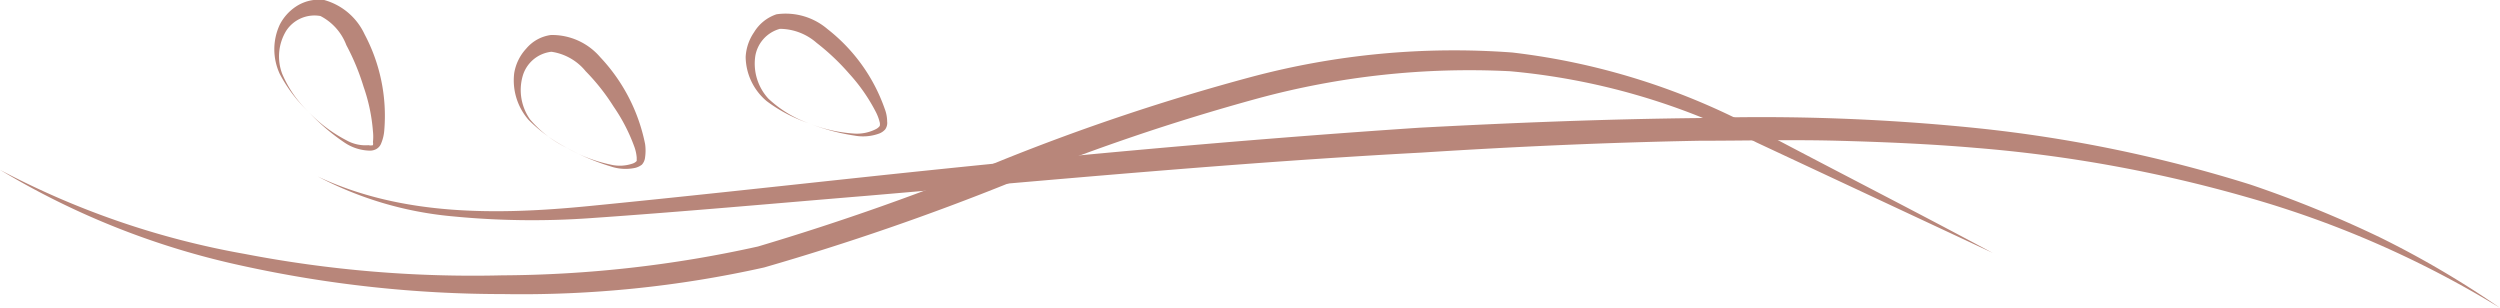
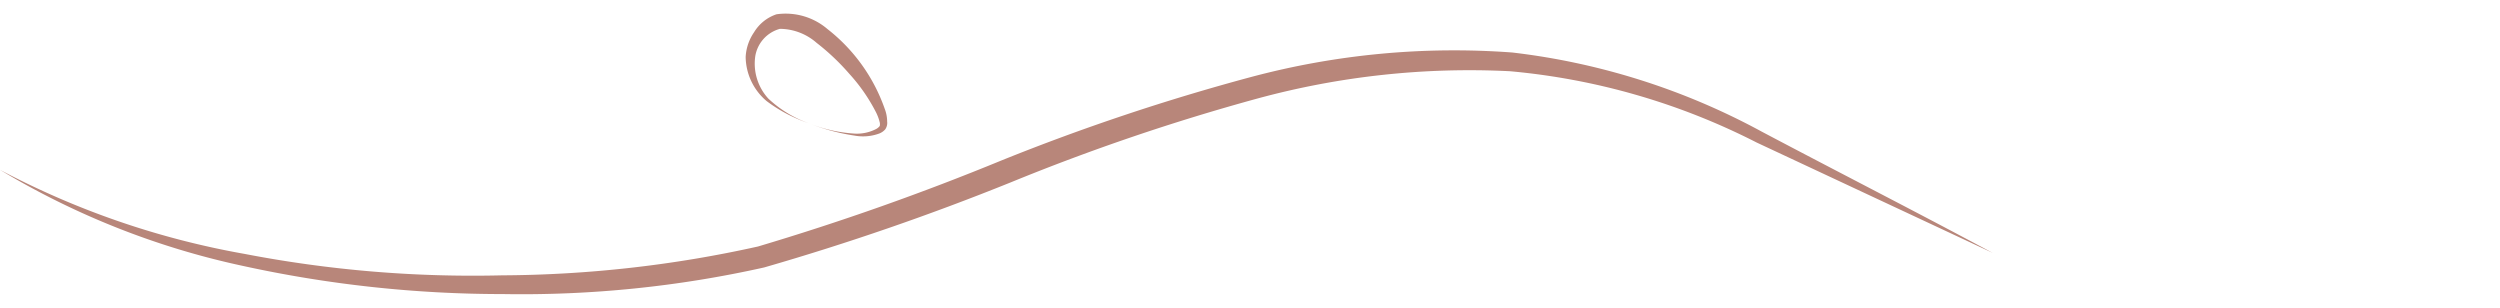
<svg xmlns="http://www.w3.org/2000/svg" viewBox="0 0 101.42 12.49">
  <defs>
    <style>.cls-1{fill:#b8867a;}</style>
  </defs>
  <g id="Livello_2" data-name="Livello 2">
    <g id="OBJECTS">
-       <path class="cls-1" d="M101.42,12.49A41,41,0,0,0,91.16,8a56.47,56.47,0,0,0-11-2c-1.86-.16-3.73-.24-5.6-.29s-3.75,0-5.62,0c-3.76.07-7.51.24-11.26.48-7.5.4-15,1.11-22.48,1.75-3.75.31-7.49.65-11.25.91a33.44,33.44,0,0,1-5.66-.08,14.51,14.51,0,0,1-5.4-1.61c3.44,1.62,7.33,1.56,11,1.2s7.48-.78,11.22-1.18c7.48-.8,15-1.5,22.49-2,3.77-.2,7.53-.35,11.3-.39a85.69,85.69,0,0,1,11.32.41A56.58,56.58,0,0,1,91.3,7.49a46.94,46.94,0,0,1,5.25,2.14A38.32,38.32,0,0,1,101.42,12.49Z" />
      <path class="cls-1" d="M32.81,5a6.08,6.08,0,0,1-1.71-.9,2.38,2.38,0,0,1-.85-1.79,1.94,1.94,0,0,1,.34-1A1.69,1.69,0,0,1,31.5.58a2.61,2.61,0,0,1,2.07.6,7.06,7.06,0,0,1,2.32,3.23,1.46,1.46,0,0,1,.1.52.45.45,0,0,1-.08.32.62.62,0,0,1-.25.17,1.91,1.91,0,0,1-1,.08A8.33,8.33,0,0,1,32.81,5Zm0,0a6,6,0,0,0,1.86.42,1.7,1.7,0,0,0,.88-.19.44.44,0,0,0,.14-.12.32.32,0,0,0,0-.14,1.87,1.87,0,0,0-.15-.41A7.13,7.13,0,0,0,34.46,3a9.29,9.29,0,0,0-1.33-1.26,2.28,2.28,0,0,0-1.49-.57,1.38,1.38,0,0,0-1,1.11A2.1,2.1,0,0,0,31.17,4,4.69,4.69,0,0,0,32.81,5Z" />
-       <path class="cls-1" d="M23,6a6.19,6.19,0,0,1-1.56-1.14,2.44,2.44,0,0,1-.58-1.89,1.92,1.92,0,0,1,.49-1,1.58,1.58,0,0,1,1-.55,2.57,2.57,0,0,1,2,.9,7.19,7.19,0,0,1,1.82,3.52,1.93,1.93,0,0,1,0,.54.52.52,0,0,1-.13.3.74.74,0,0,1-.27.13,1.87,1.87,0,0,1-1-.06A9,9,0,0,1,23,6Zm0,0a6.12,6.12,0,0,0,1.78.68,1.6,1.6,0,0,0,.9-.05.38.38,0,0,0,.15-.1s0-.08,0-.14a1.67,1.67,0,0,0-.09-.42,7.17,7.17,0,0,0-.85-1.65,8.48,8.48,0,0,0-1.13-1.43,2.2,2.2,0,0,0-1.39-.79,1.37,1.37,0,0,0-1.17,1,2.07,2.07,0,0,0,.3,1.74A4.57,4.57,0,0,0,23,6Z" />
-       <path class="cls-1" d="M12.54,4.56A5.89,5.89,0,0,1,11.35,3a2.37,2.37,0,0,1,0-2A1.94,1.94,0,0,1,12,.27,1.69,1.69,0,0,1,13.15,0a2.56,2.56,0,0,1,1.64,1.39,7.05,7.05,0,0,1,.8,3.89,1.7,1.7,0,0,1-.12.52.45.45,0,0,1-.21.25.54.54,0,0,1-.29.06,1.9,1.9,0,0,1-1-.33A8.39,8.39,0,0,1,12.54,4.56Zm0,0A5.82,5.82,0,0,0,14.07,5.7a1.57,1.57,0,0,0,.88.19.39.39,0,0,0,.18,0,.34.34,0,0,0,0-.13,2,2,0,0,0,0-.43,7.13,7.13,0,0,0-.38-1.81,9.38,9.38,0,0,0-.7-1.69A2.2,2.2,0,0,0,13,.65a1.37,1.37,0,0,0-1.39.6A2,2,0,0,0,11.45,3,4.64,4.64,0,0,0,12.54,4.56Z" />
      <path class="cls-1" d="M80.84,10.26,71.26,5.78a27.4,27.4,0,0,0-10-2.89A32.76,32.76,0,0,0,51,4a87.09,87.09,0,0,0-10,3.4,103.25,103.25,0,0,1-10,3.45,45.11,45.11,0,0,1-10.6,1.08A49.28,49.28,0,0,1,9.82,10.78,32.16,32.16,0,0,1,0,6.89,33.73,33.73,0,0,0,9.92,10.3a48.86,48.86,0,0,0,10.45.87A48.8,48.8,0,0,0,30.75,10a104.09,104.09,0,0,0,9.9-3.5A88.18,88.18,0,0,1,50.73,3.13a31.92,31.92,0,0,1,10.62-1A28,28,0,0,1,71.47,5.34C74.61,7,77.73,8.59,80.84,10.26Z" />
    </g>
  </g>
</svg>